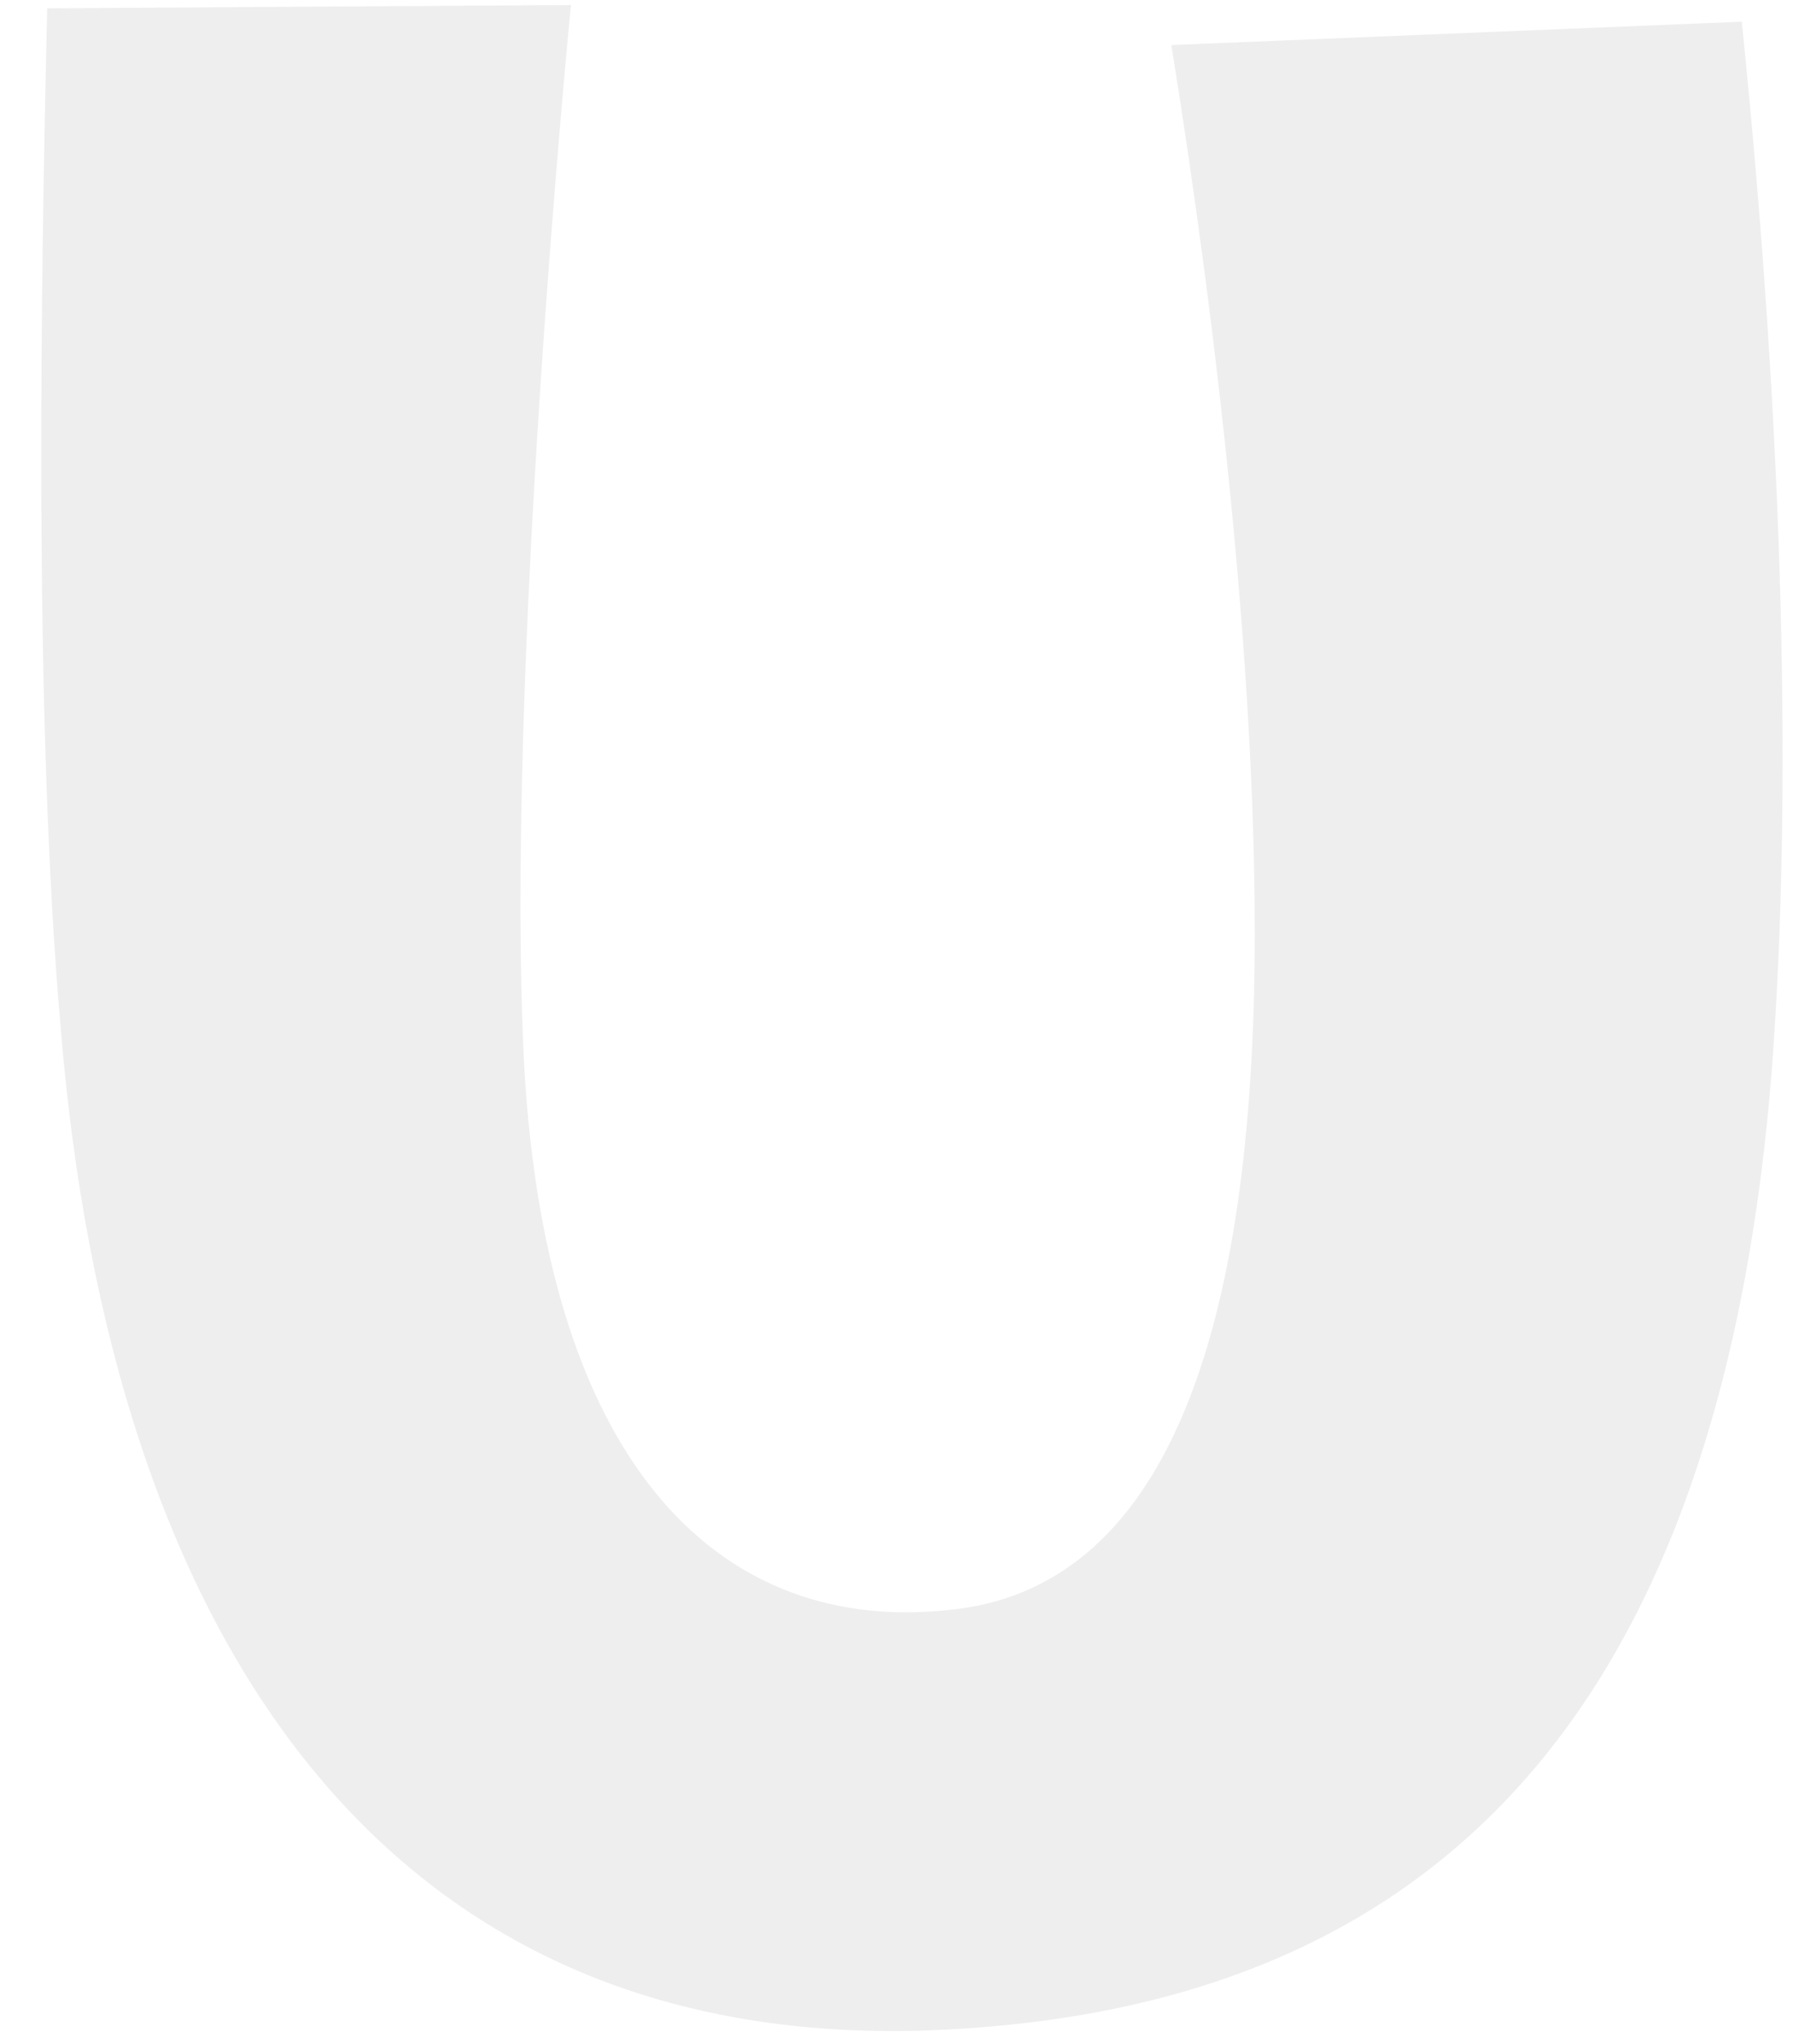
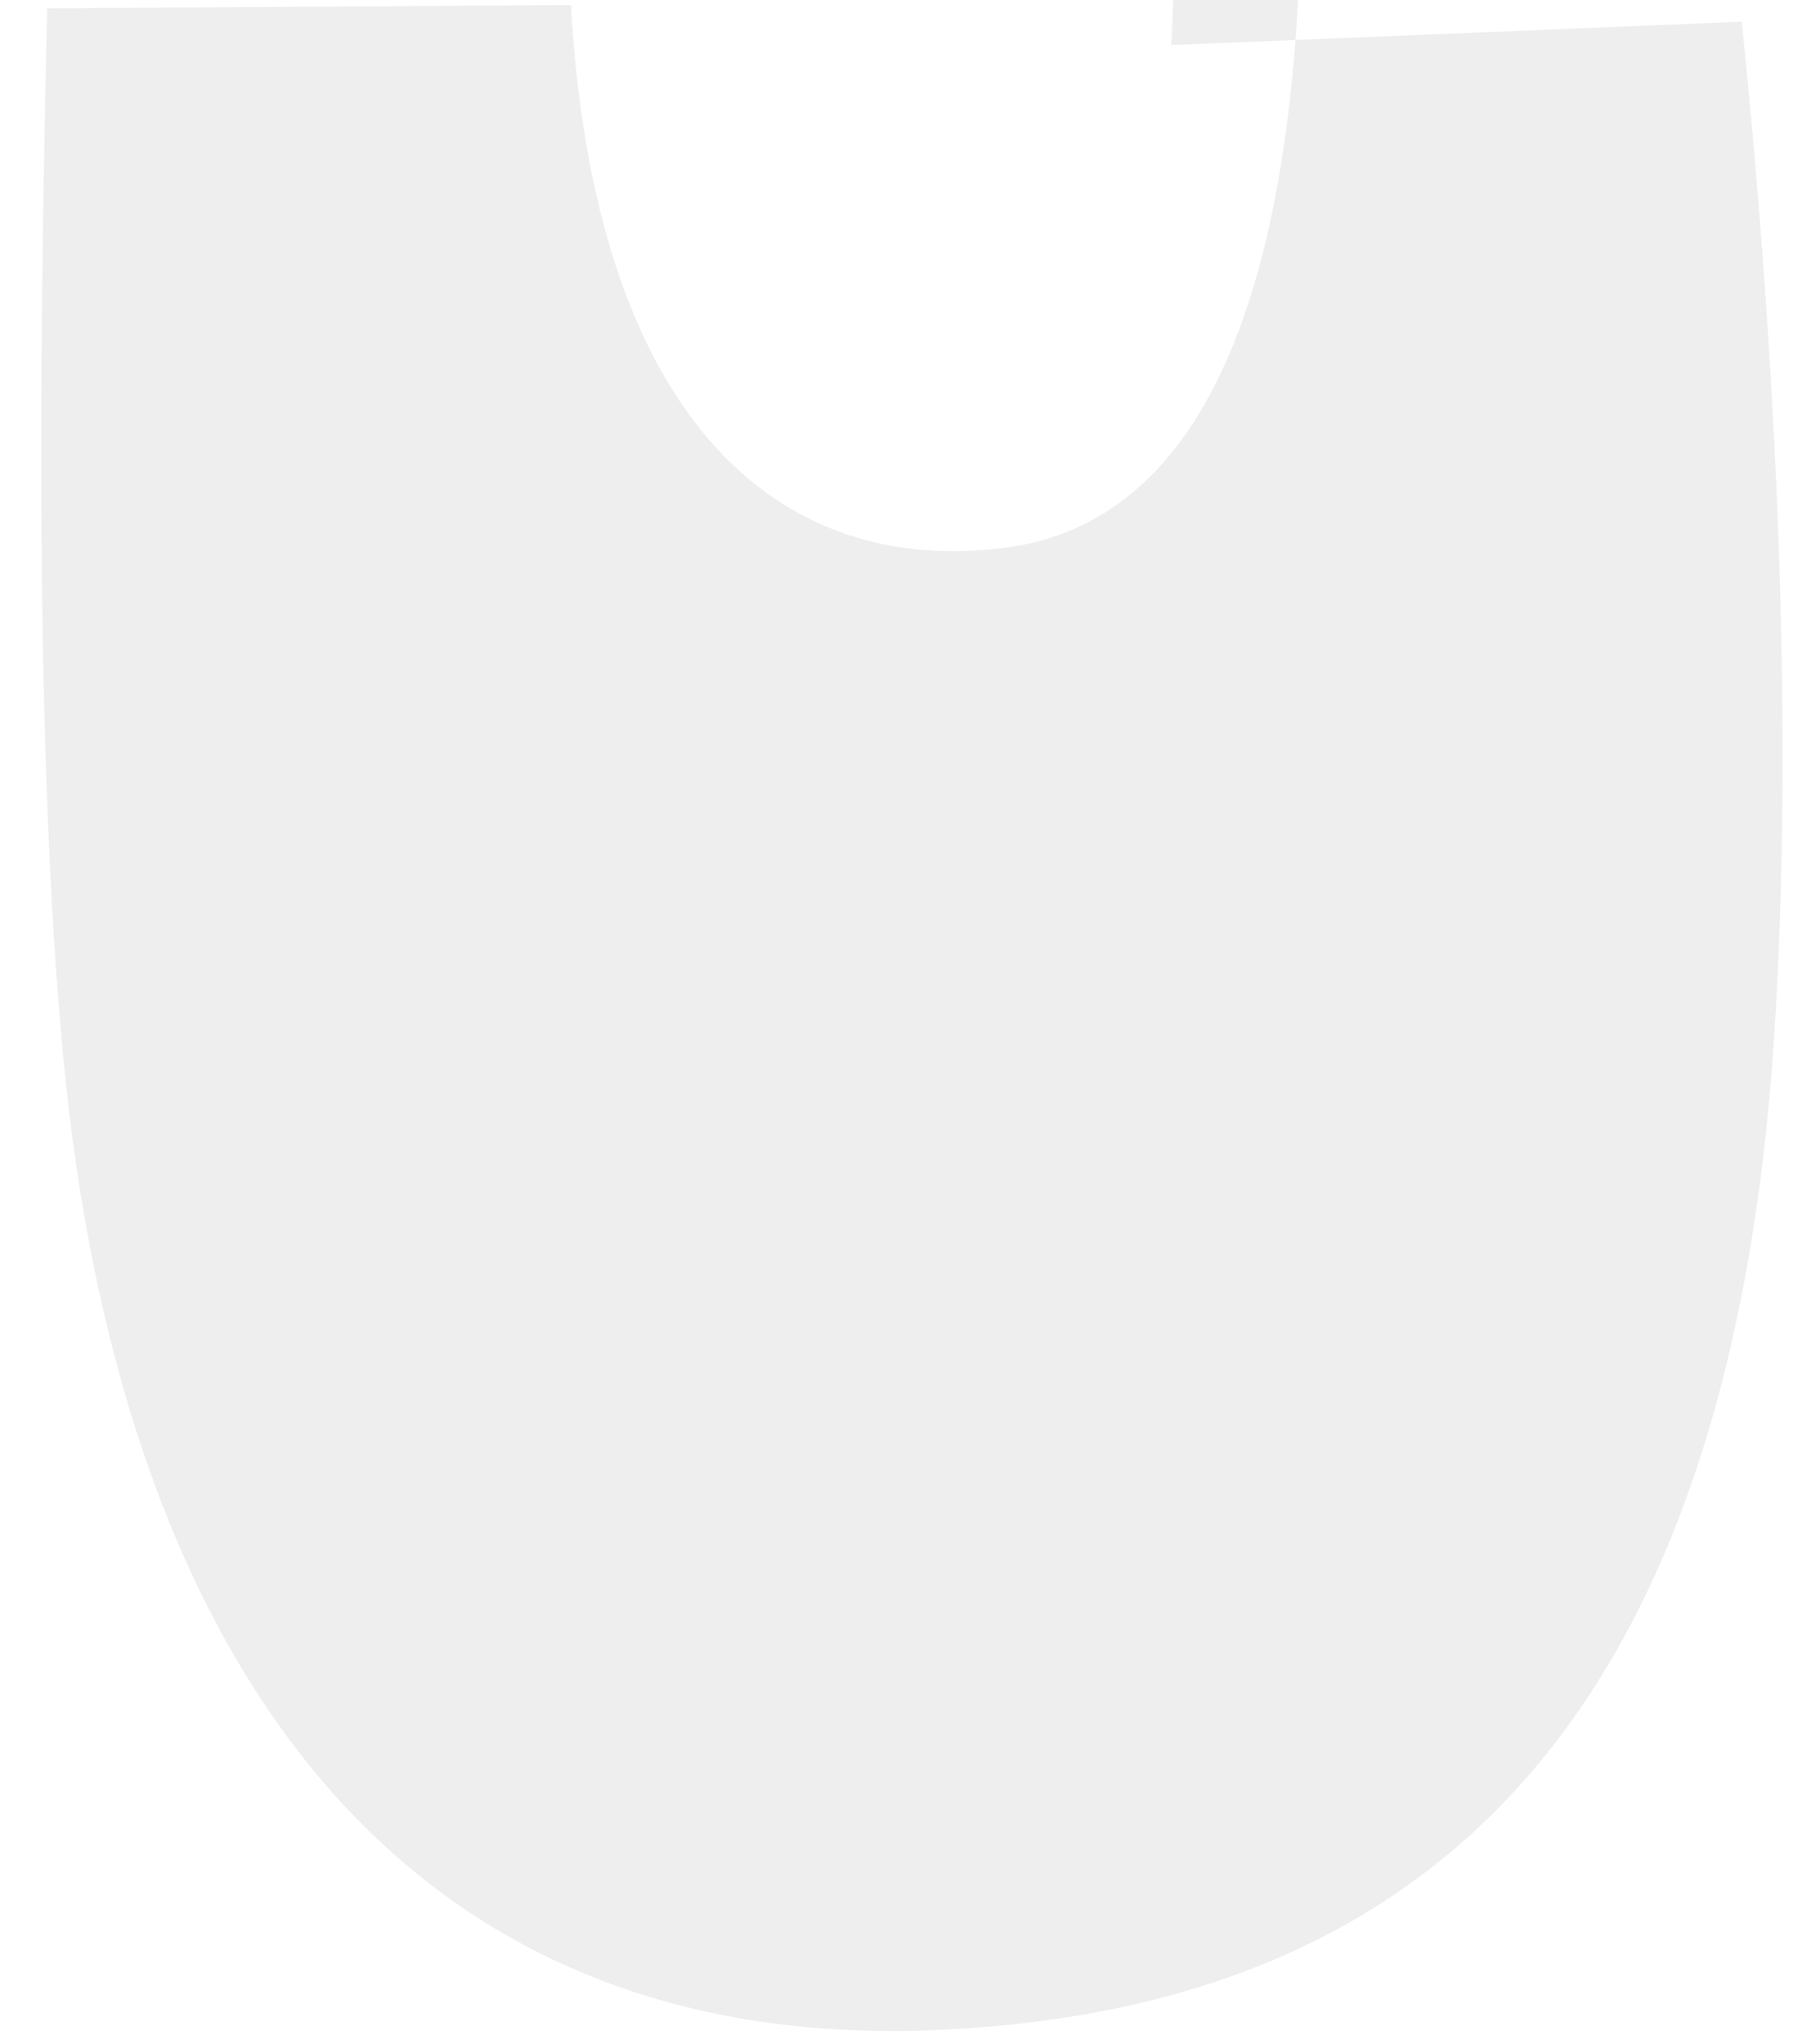
<svg xmlns="http://www.w3.org/2000/svg" width="43" height="49" fill="none">
-   <path opacity=".5" d="M28.092 1.08l13.68-.56c1.04 10.16 1.2 18.8.72 25.12-1.28 16.24-8.8 22.64-20.32 23.04-12.88.4-19.52-9.28-20.72-24.08C.812 17.24.972 7 1.132.2l12.56-.08s-1.6 16.24-1.12 25.44c.56 9.84 4.88 13.6 10.16 13.04 5.2-.48 7.36-6.56 7.36-16.24 0-6.4-.88-14.32-2-21.28z" fill="#DFDFDF" />
+   <path opacity=".5" d="M28.092 1.08l13.68-.56c1.04 10.16 1.2 18.8.72 25.12-1.28 16.24-8.8 22.64-20.32 23.04-12.88.4-19.52-9.28-20.72-24.08C.812 17.24.972 7 1.132.2l12.56-.08c.56 9.84 4.88 13.6 10.16 13.04 5.2-.48 7.36-6.56 7.36-16.24 0-6.4-.88-14.32-2-21.28z" fill="#DFDFDF" />
</svg>